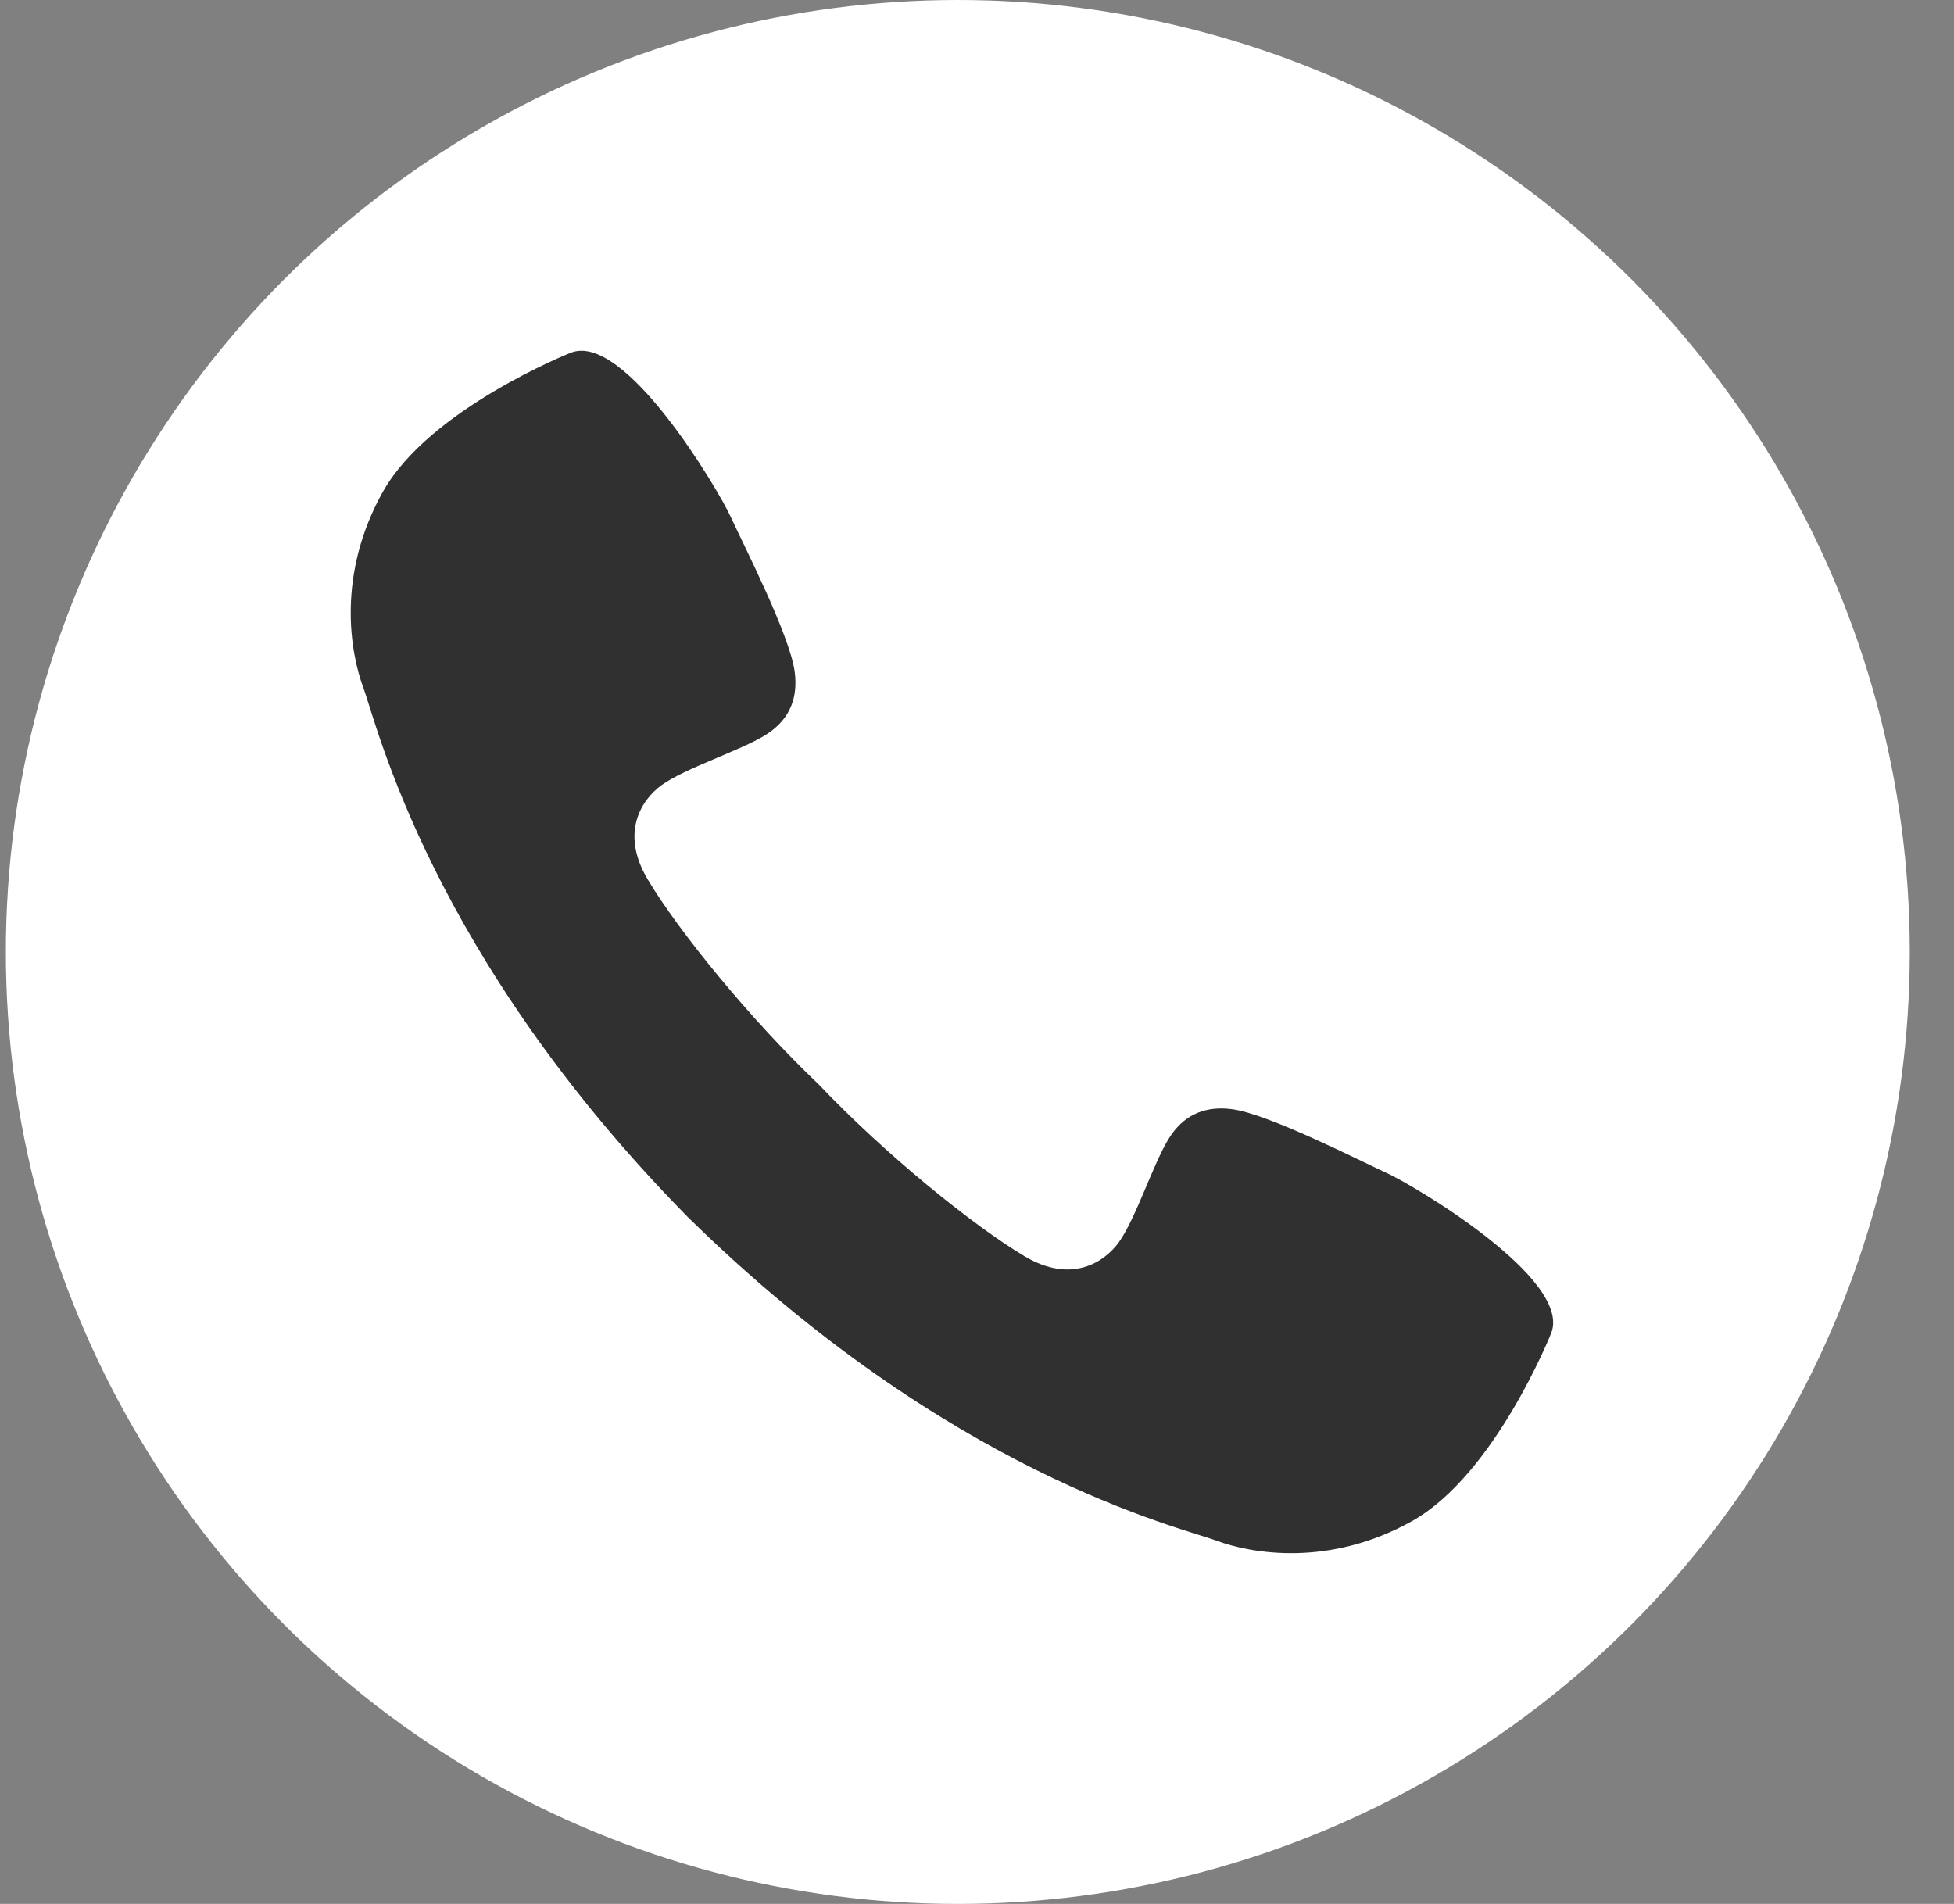
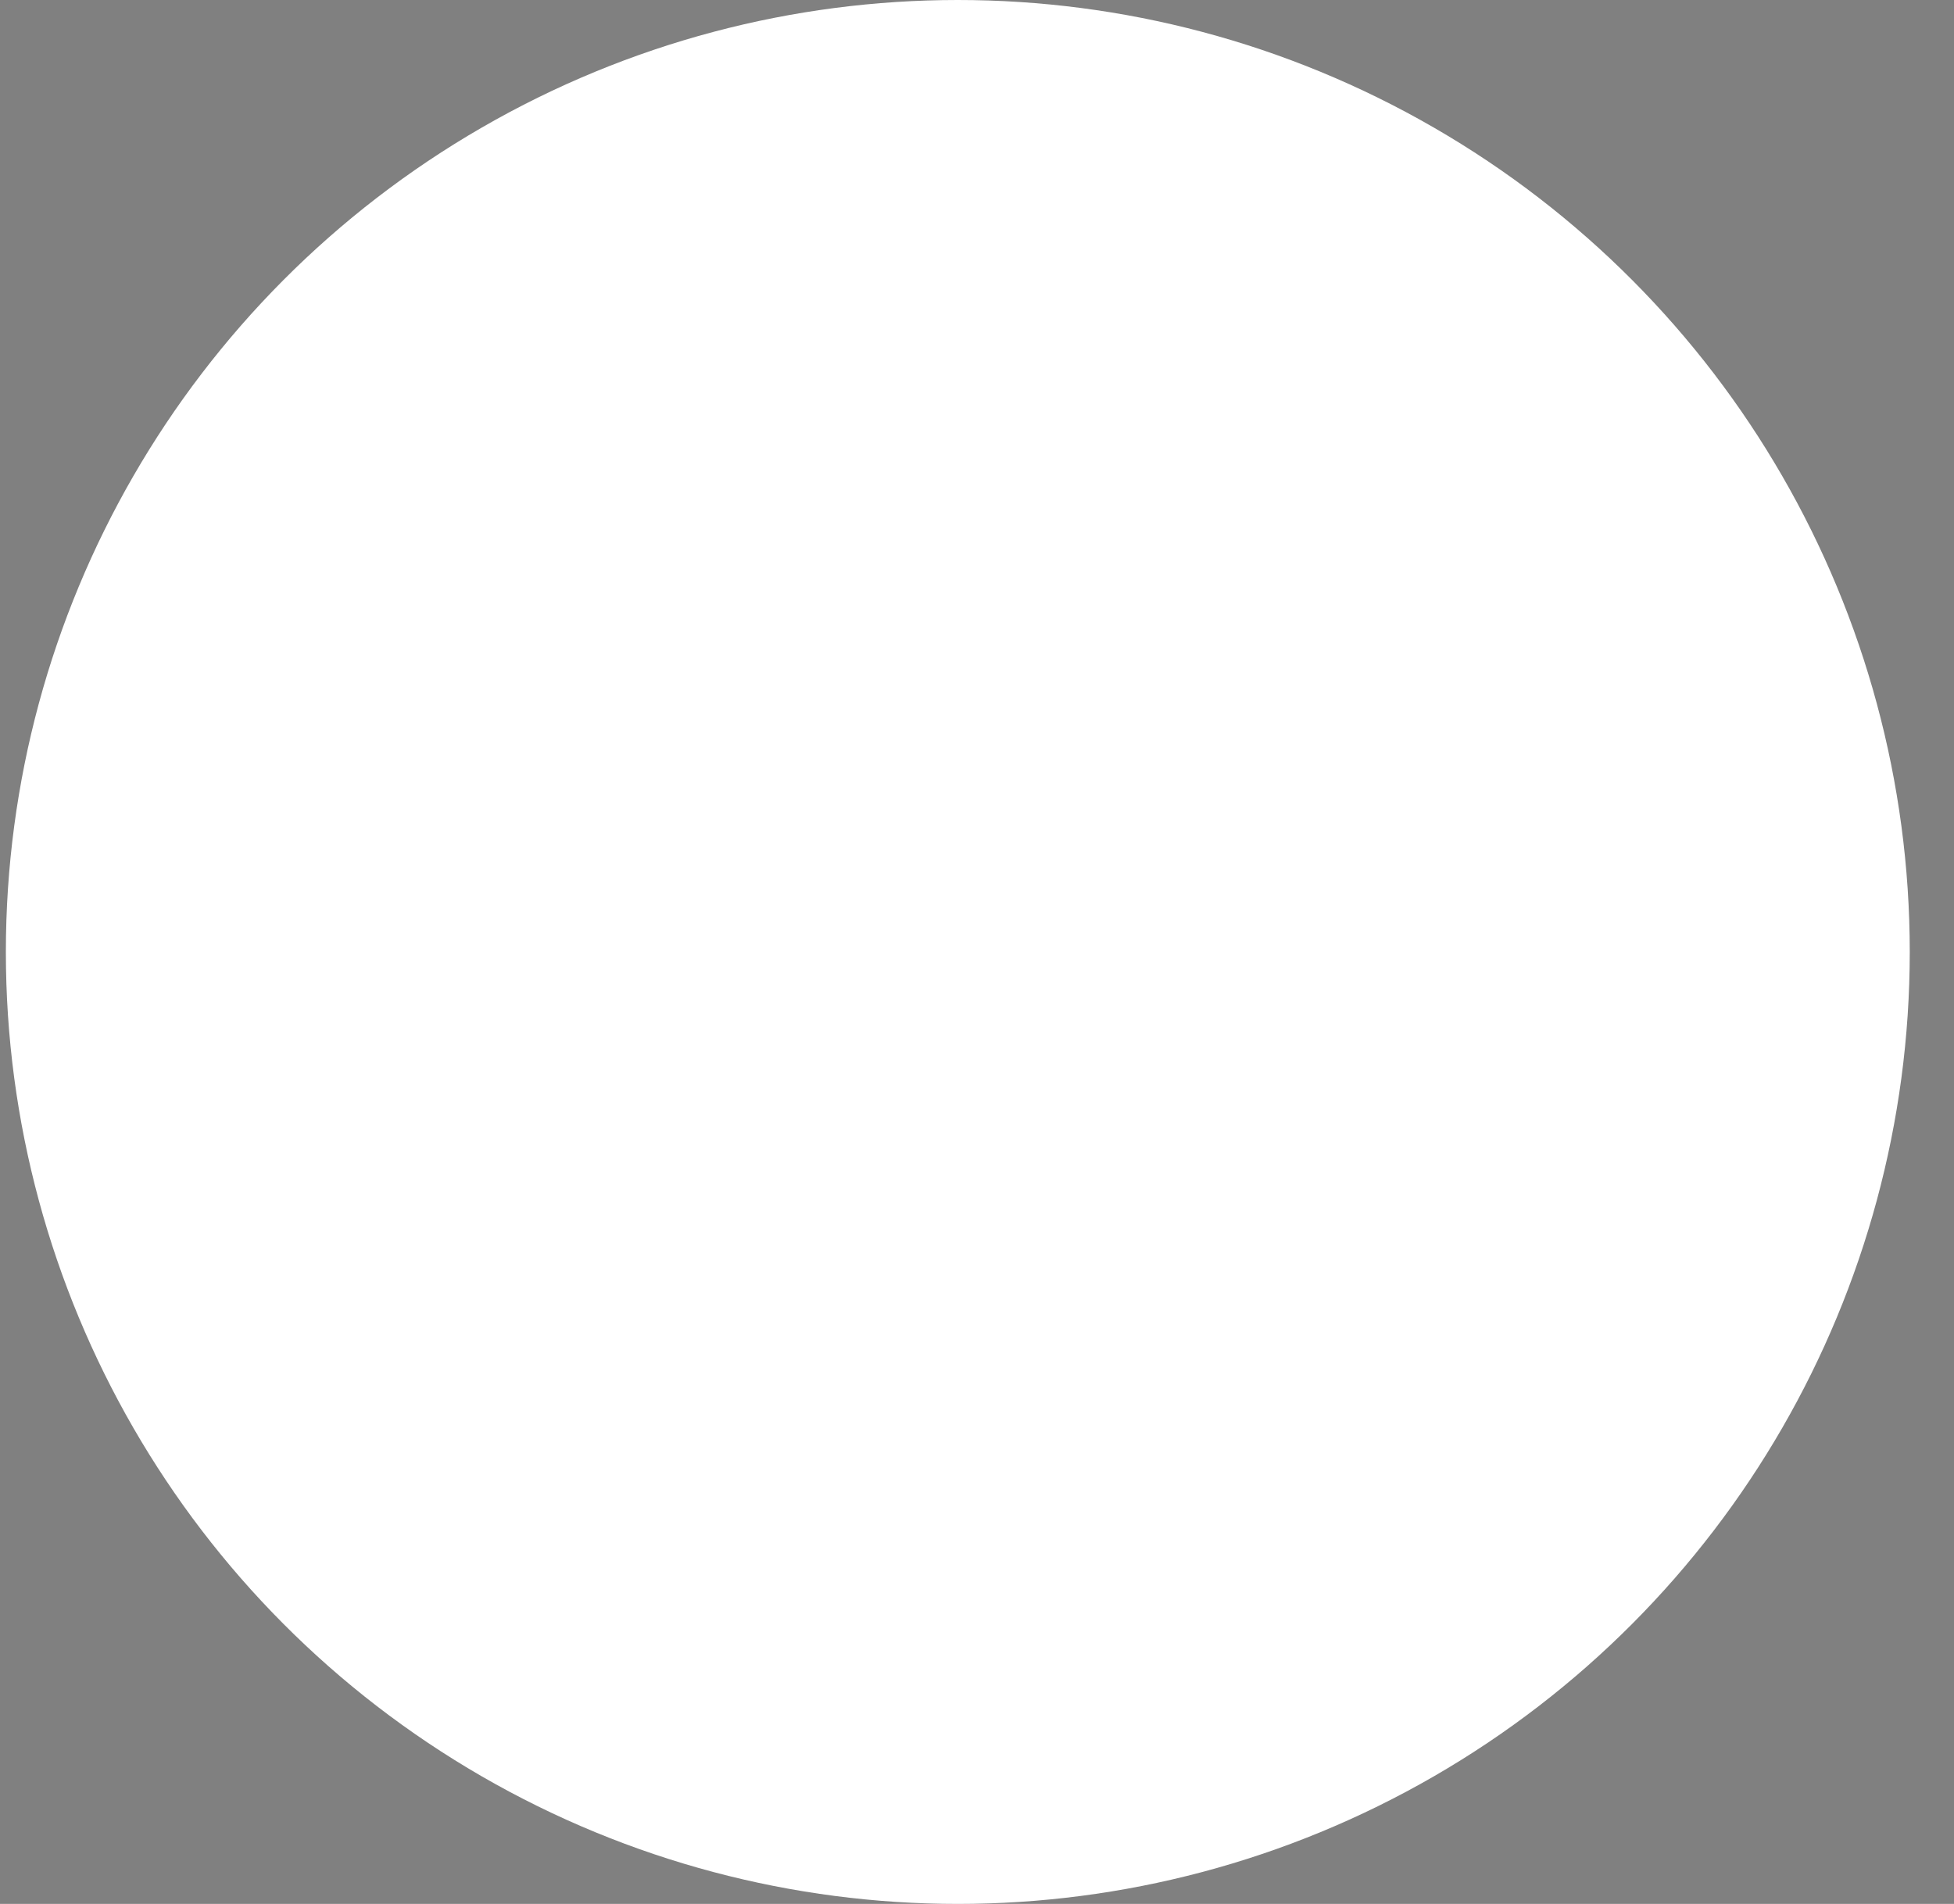
<svg xmlns="http://www.w3.org/2000/svg" width="39" height="38" viewBox="0 0 39 38" fill="none">
  <rect x="0" y="0" width="39" height="38" fill="#808080" stroke="none" />
  <circle cx="19.117" cy="19" r="19" fill="white" />
-   <path d="M7.64 9.818C6.713 11.477 6.993 13.028 7.25 13.721C7.527 14.466 8.585 19.061 13.719 24.282C18.939 29.415 23.535 30.474 24.279 30.75C24.972 31.007 26.523 31.287 28.182 30.36C29.84 29.433 30.962 26.604 30.962 26.604C31.379 25.526 28.216 23.657 27.68 23.413C27.143 23.169 25.328 22.237 24.596 22.139C23.865 22.042 23.512 22.429 23.328 22.725C23.023 23.213 22.665 24.333 22.328 24.798C22.049 25.182 21.393 25.635 20.451 25.074C19.403 24.45 17.646 23.018 16.348 21.651C14.987 20.358 13.55 18.597 12.926 17.549C12.366 16.607 12.818 15.951 13.202 15.672C13.668 15.334 14.787 14.977 15.275 14.672C15.571 14.487 15.958 14.135 15.861 13.404C15.763 12.672 14.831 10.857 14.587 10.321C14.343 9.784 12.475 6.621 11.397 7.038C11.396 7.038 8.567 8.159 7.64 9.819L7.64 9.818Z" fill="#303030" />
</svg>